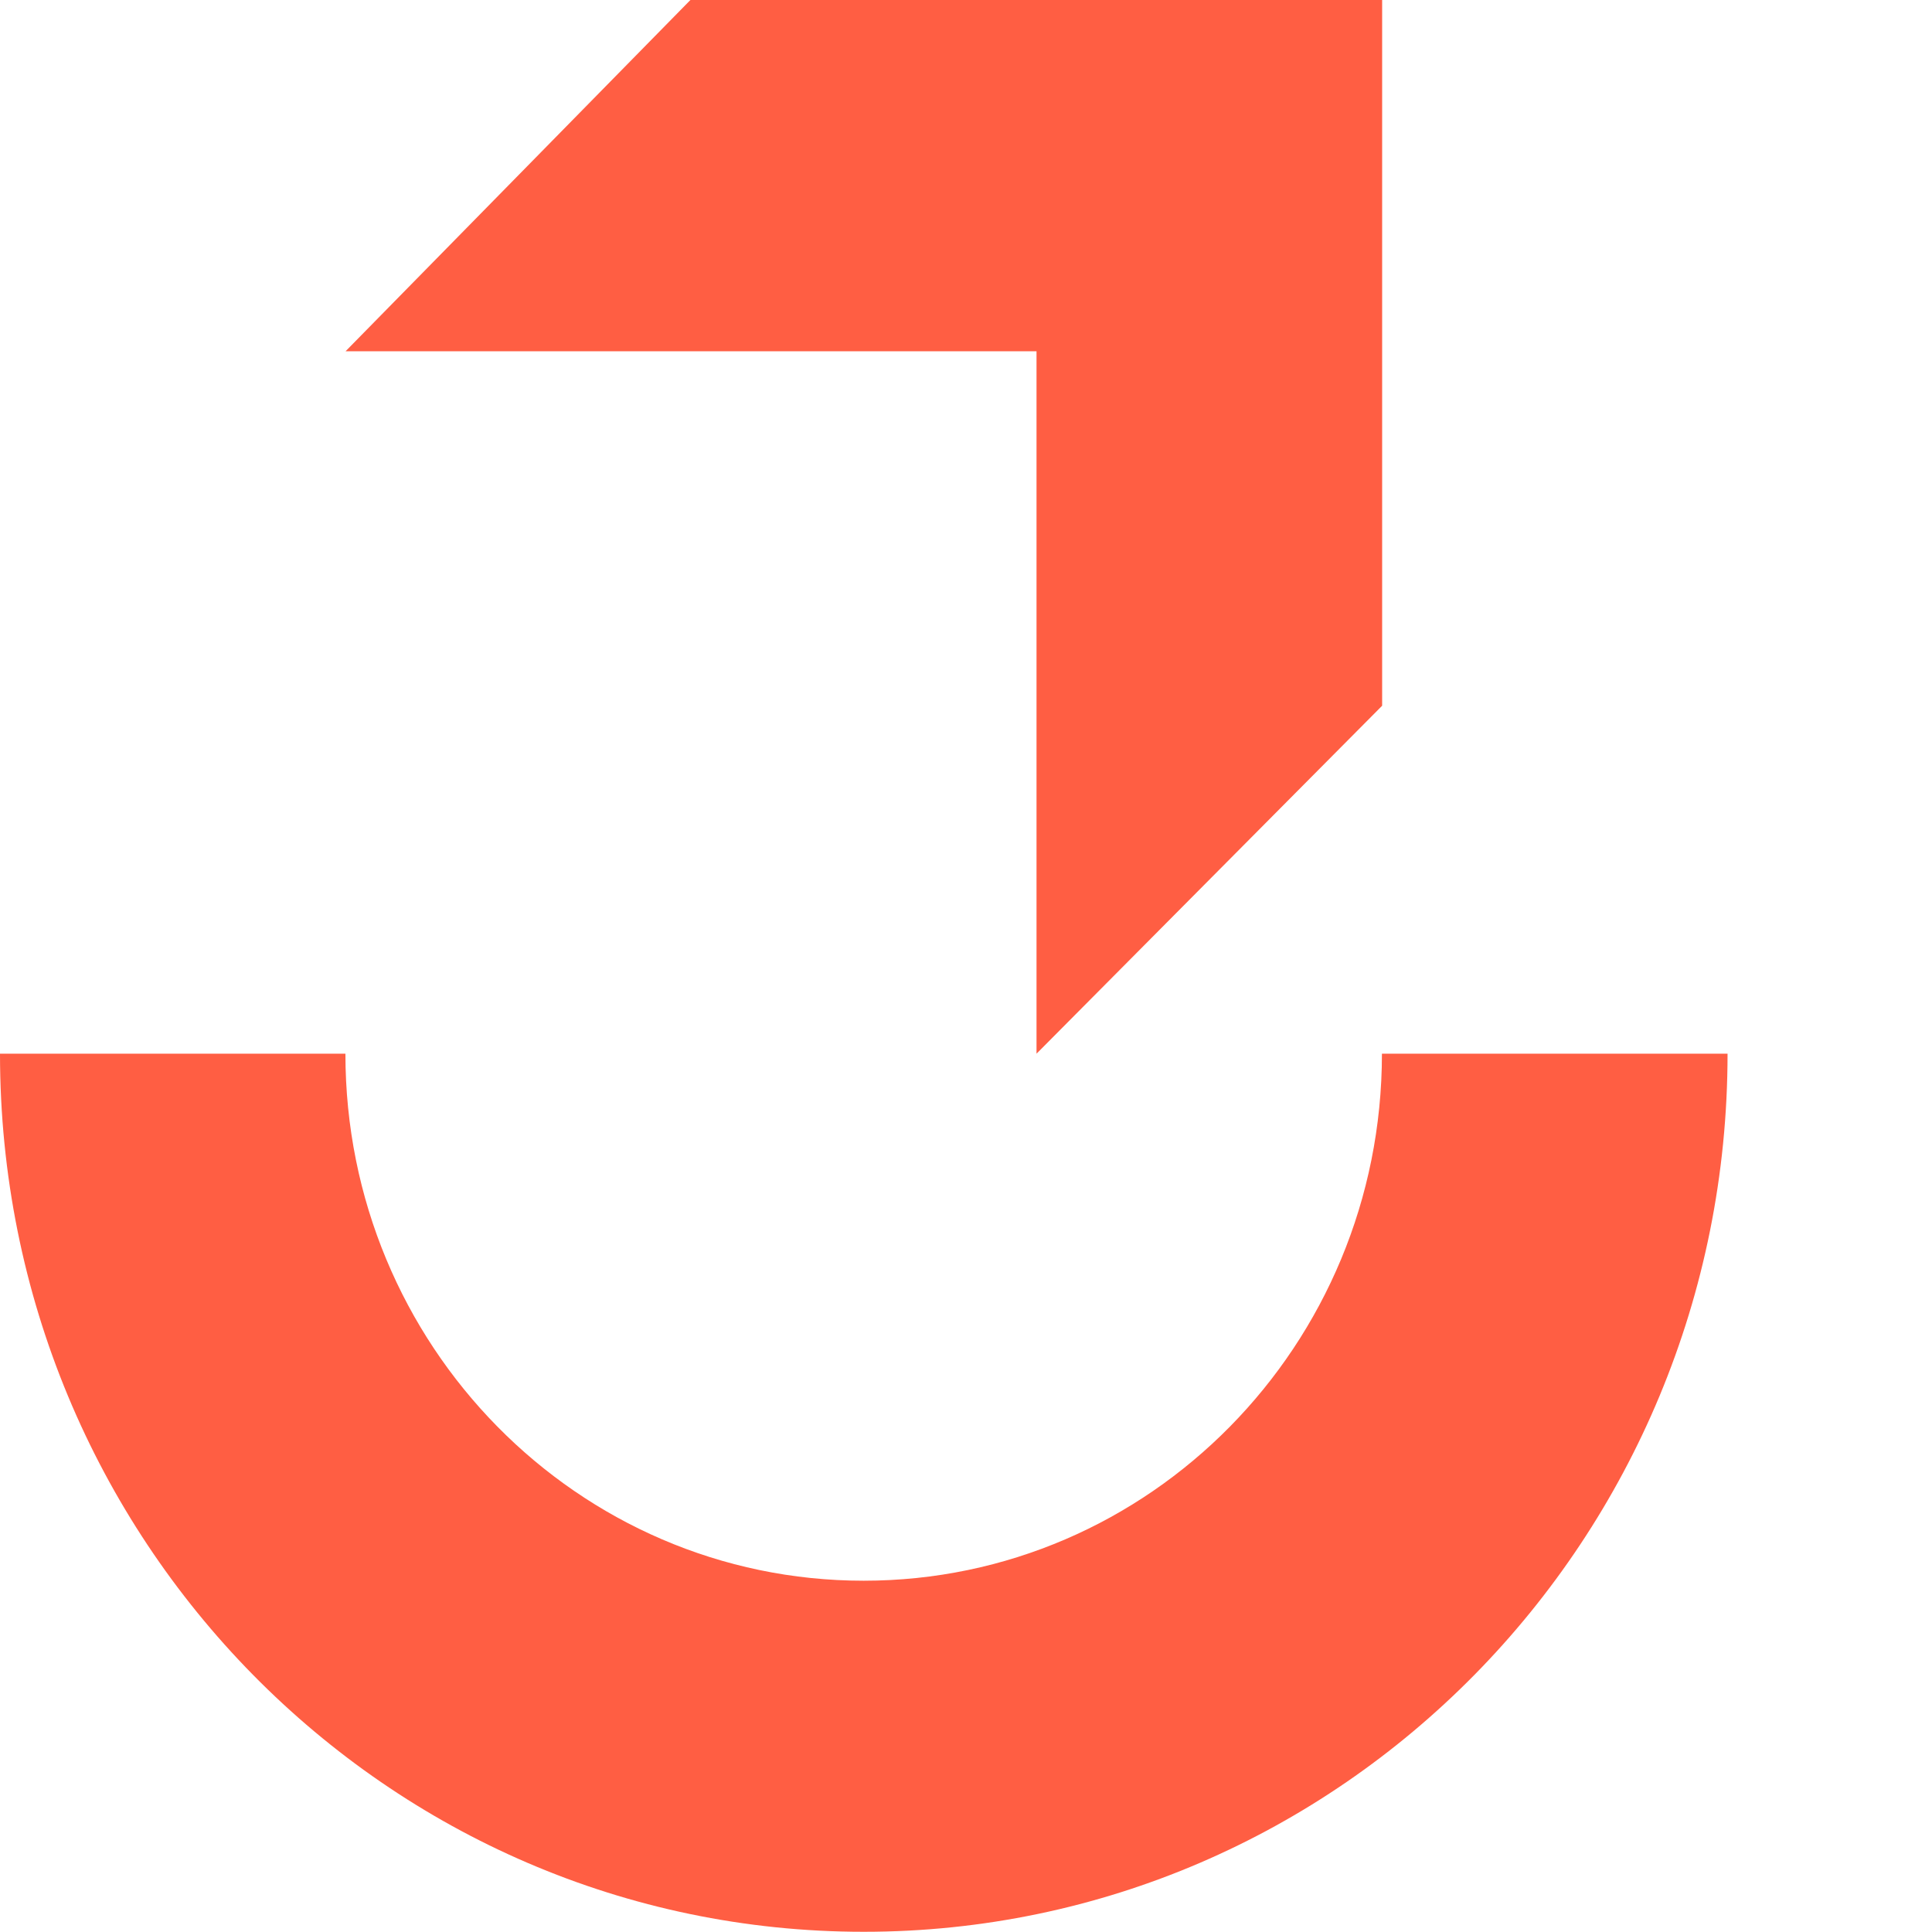
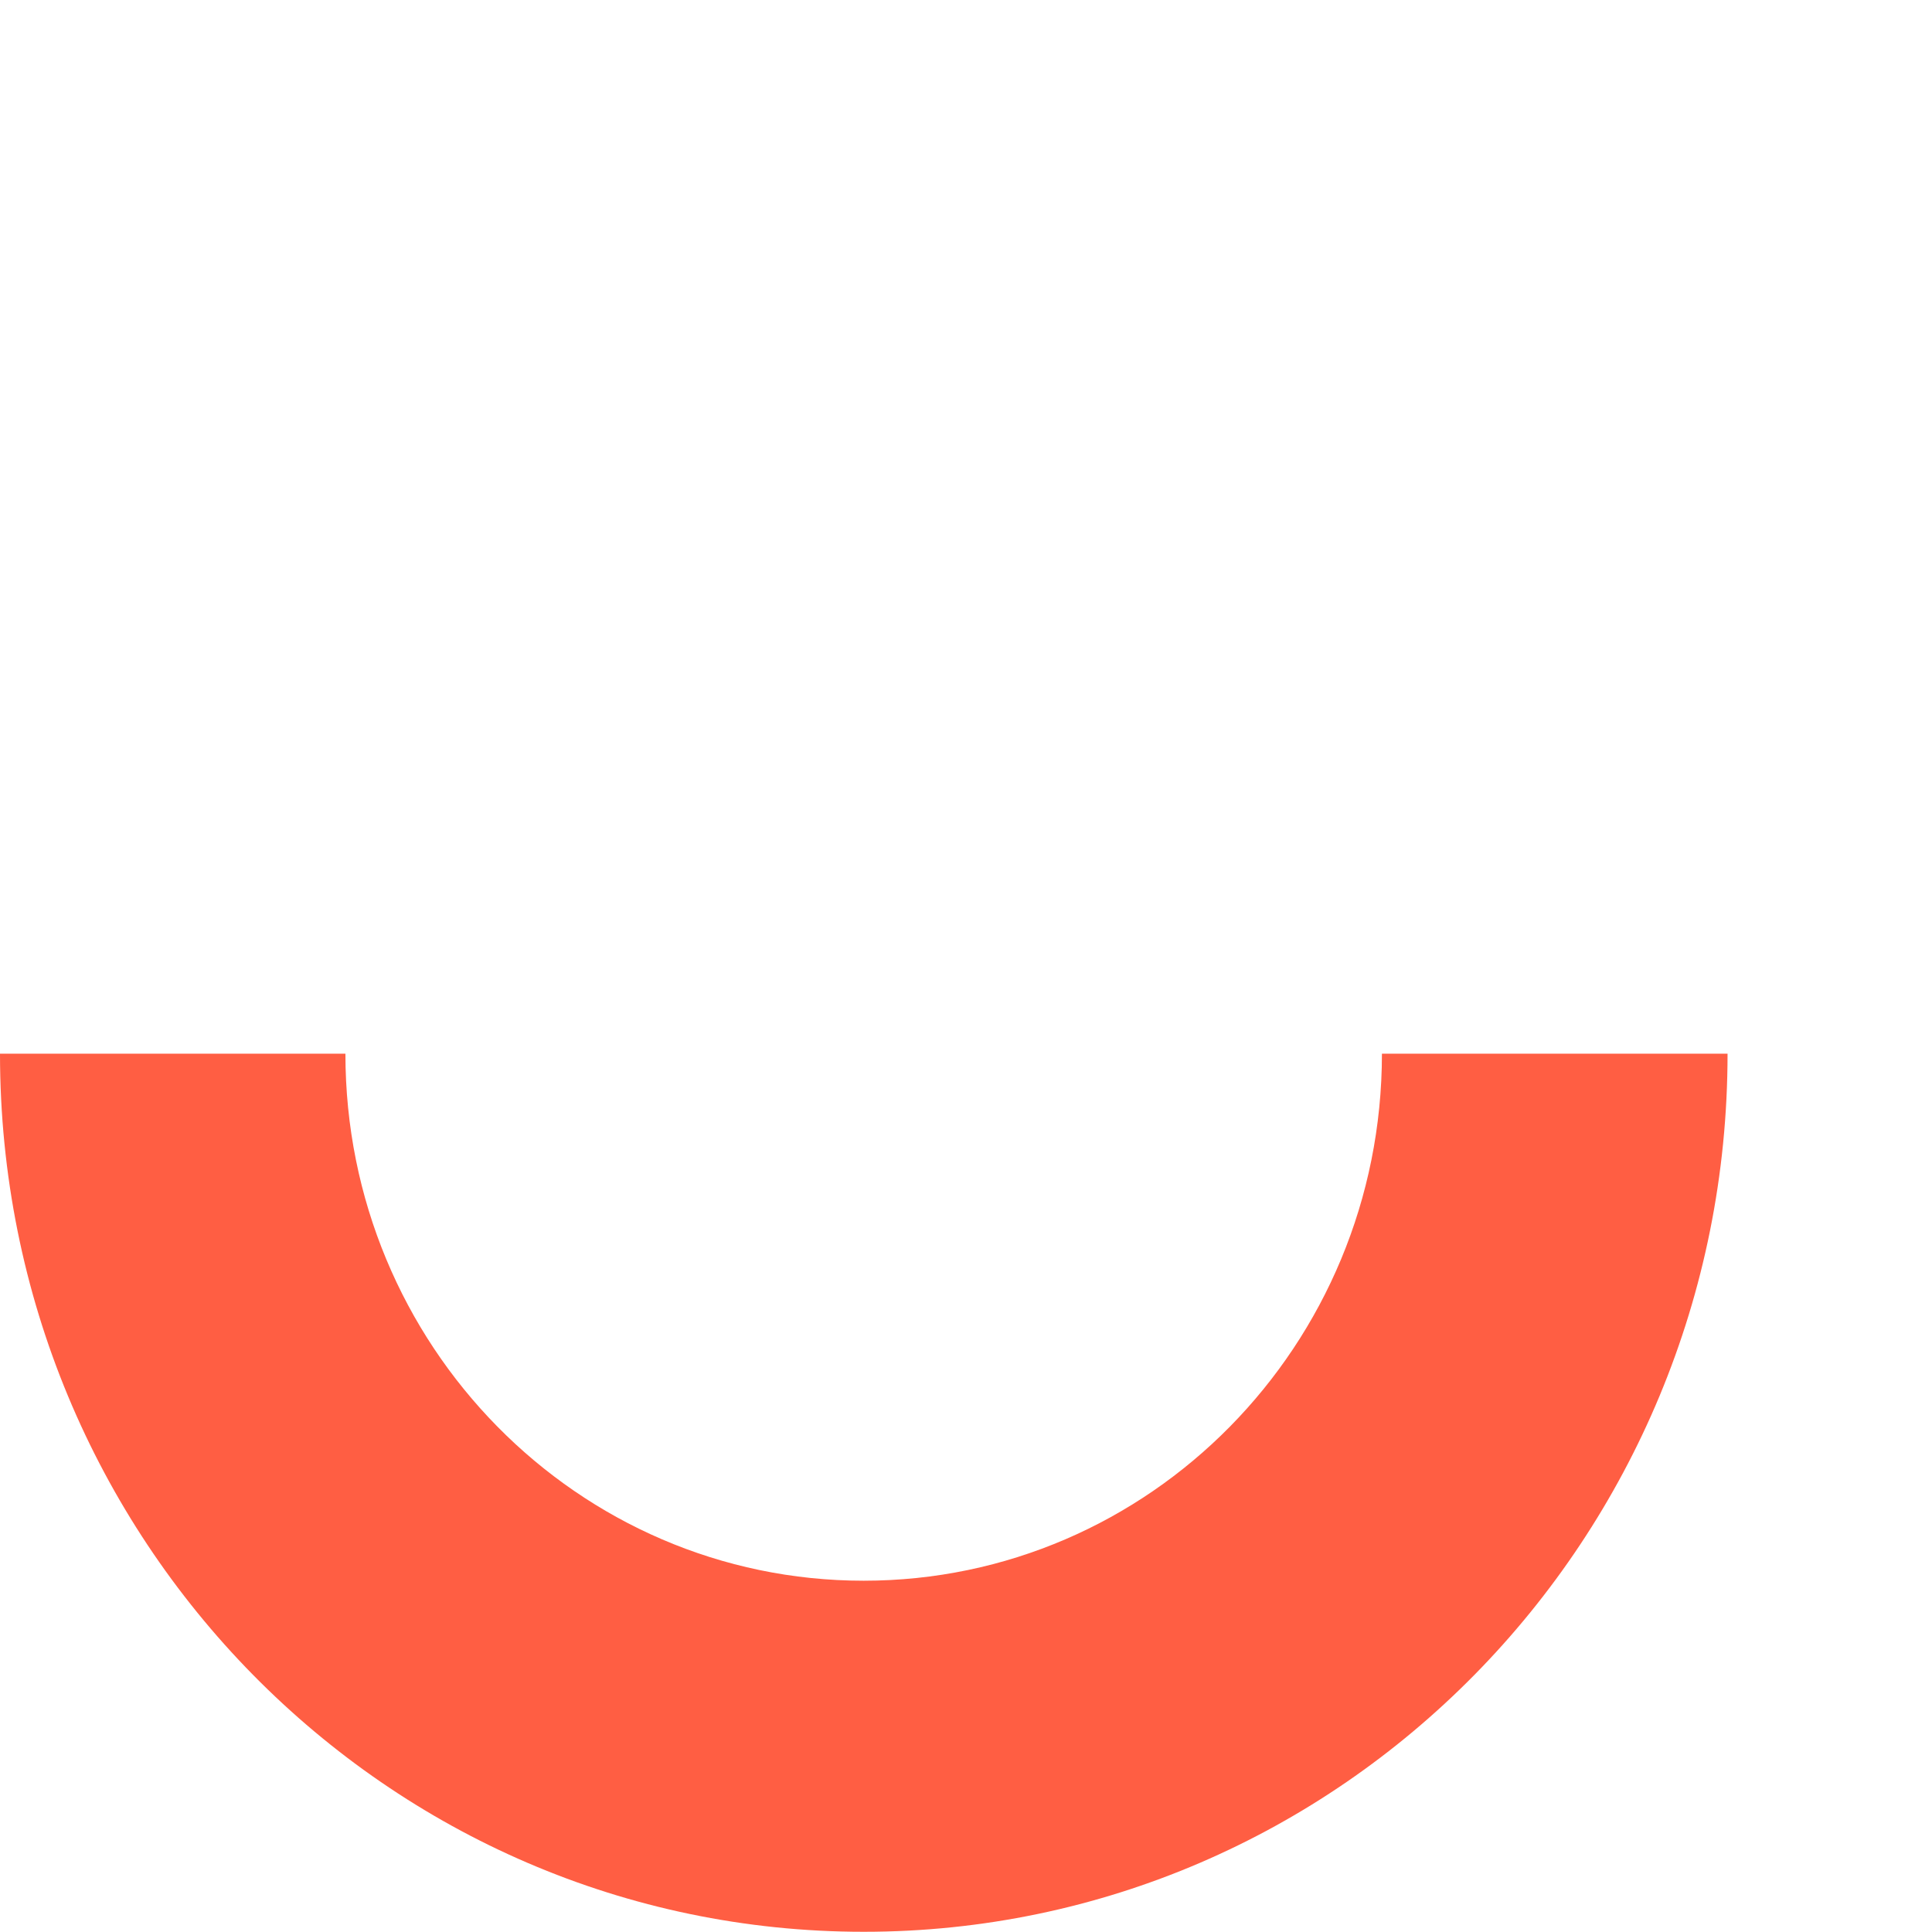
<svg xmlns="http://www.w3.org/2000/svg" width="28" height="28" viewBox="0 0 28 28" fill="none">
-   <path d="M12.518 22.909C8.374 22.909 5.006 19.497 5.006 15.271H0C0 22.31 5.607 27.997 12.518 27.997C19.429 27.997 25.037 22.308 25.037 15.271H20.028C20.028 19.497 16.66 22.909 12.516 22.909H12.518Z" fill="#FF5E43" />
-   <path d="M15.022 15.271L20.031 10.228V0H10.006L5.008 5.091H15.022V15.271Z" fill="#FF5E43" />
+   <path d="M12.518 22.909C8.374 22.909 5.006 19.497 5.006 15.271H0C0 22.31 5.607 27.997 12.518 27.997C19.429 27.997 25.037 22.308 25.037 15.271H20.028C20.028 19.497 16.66 22.909 12.516 22.909Z" fill="#FF5E43" />
</svg>